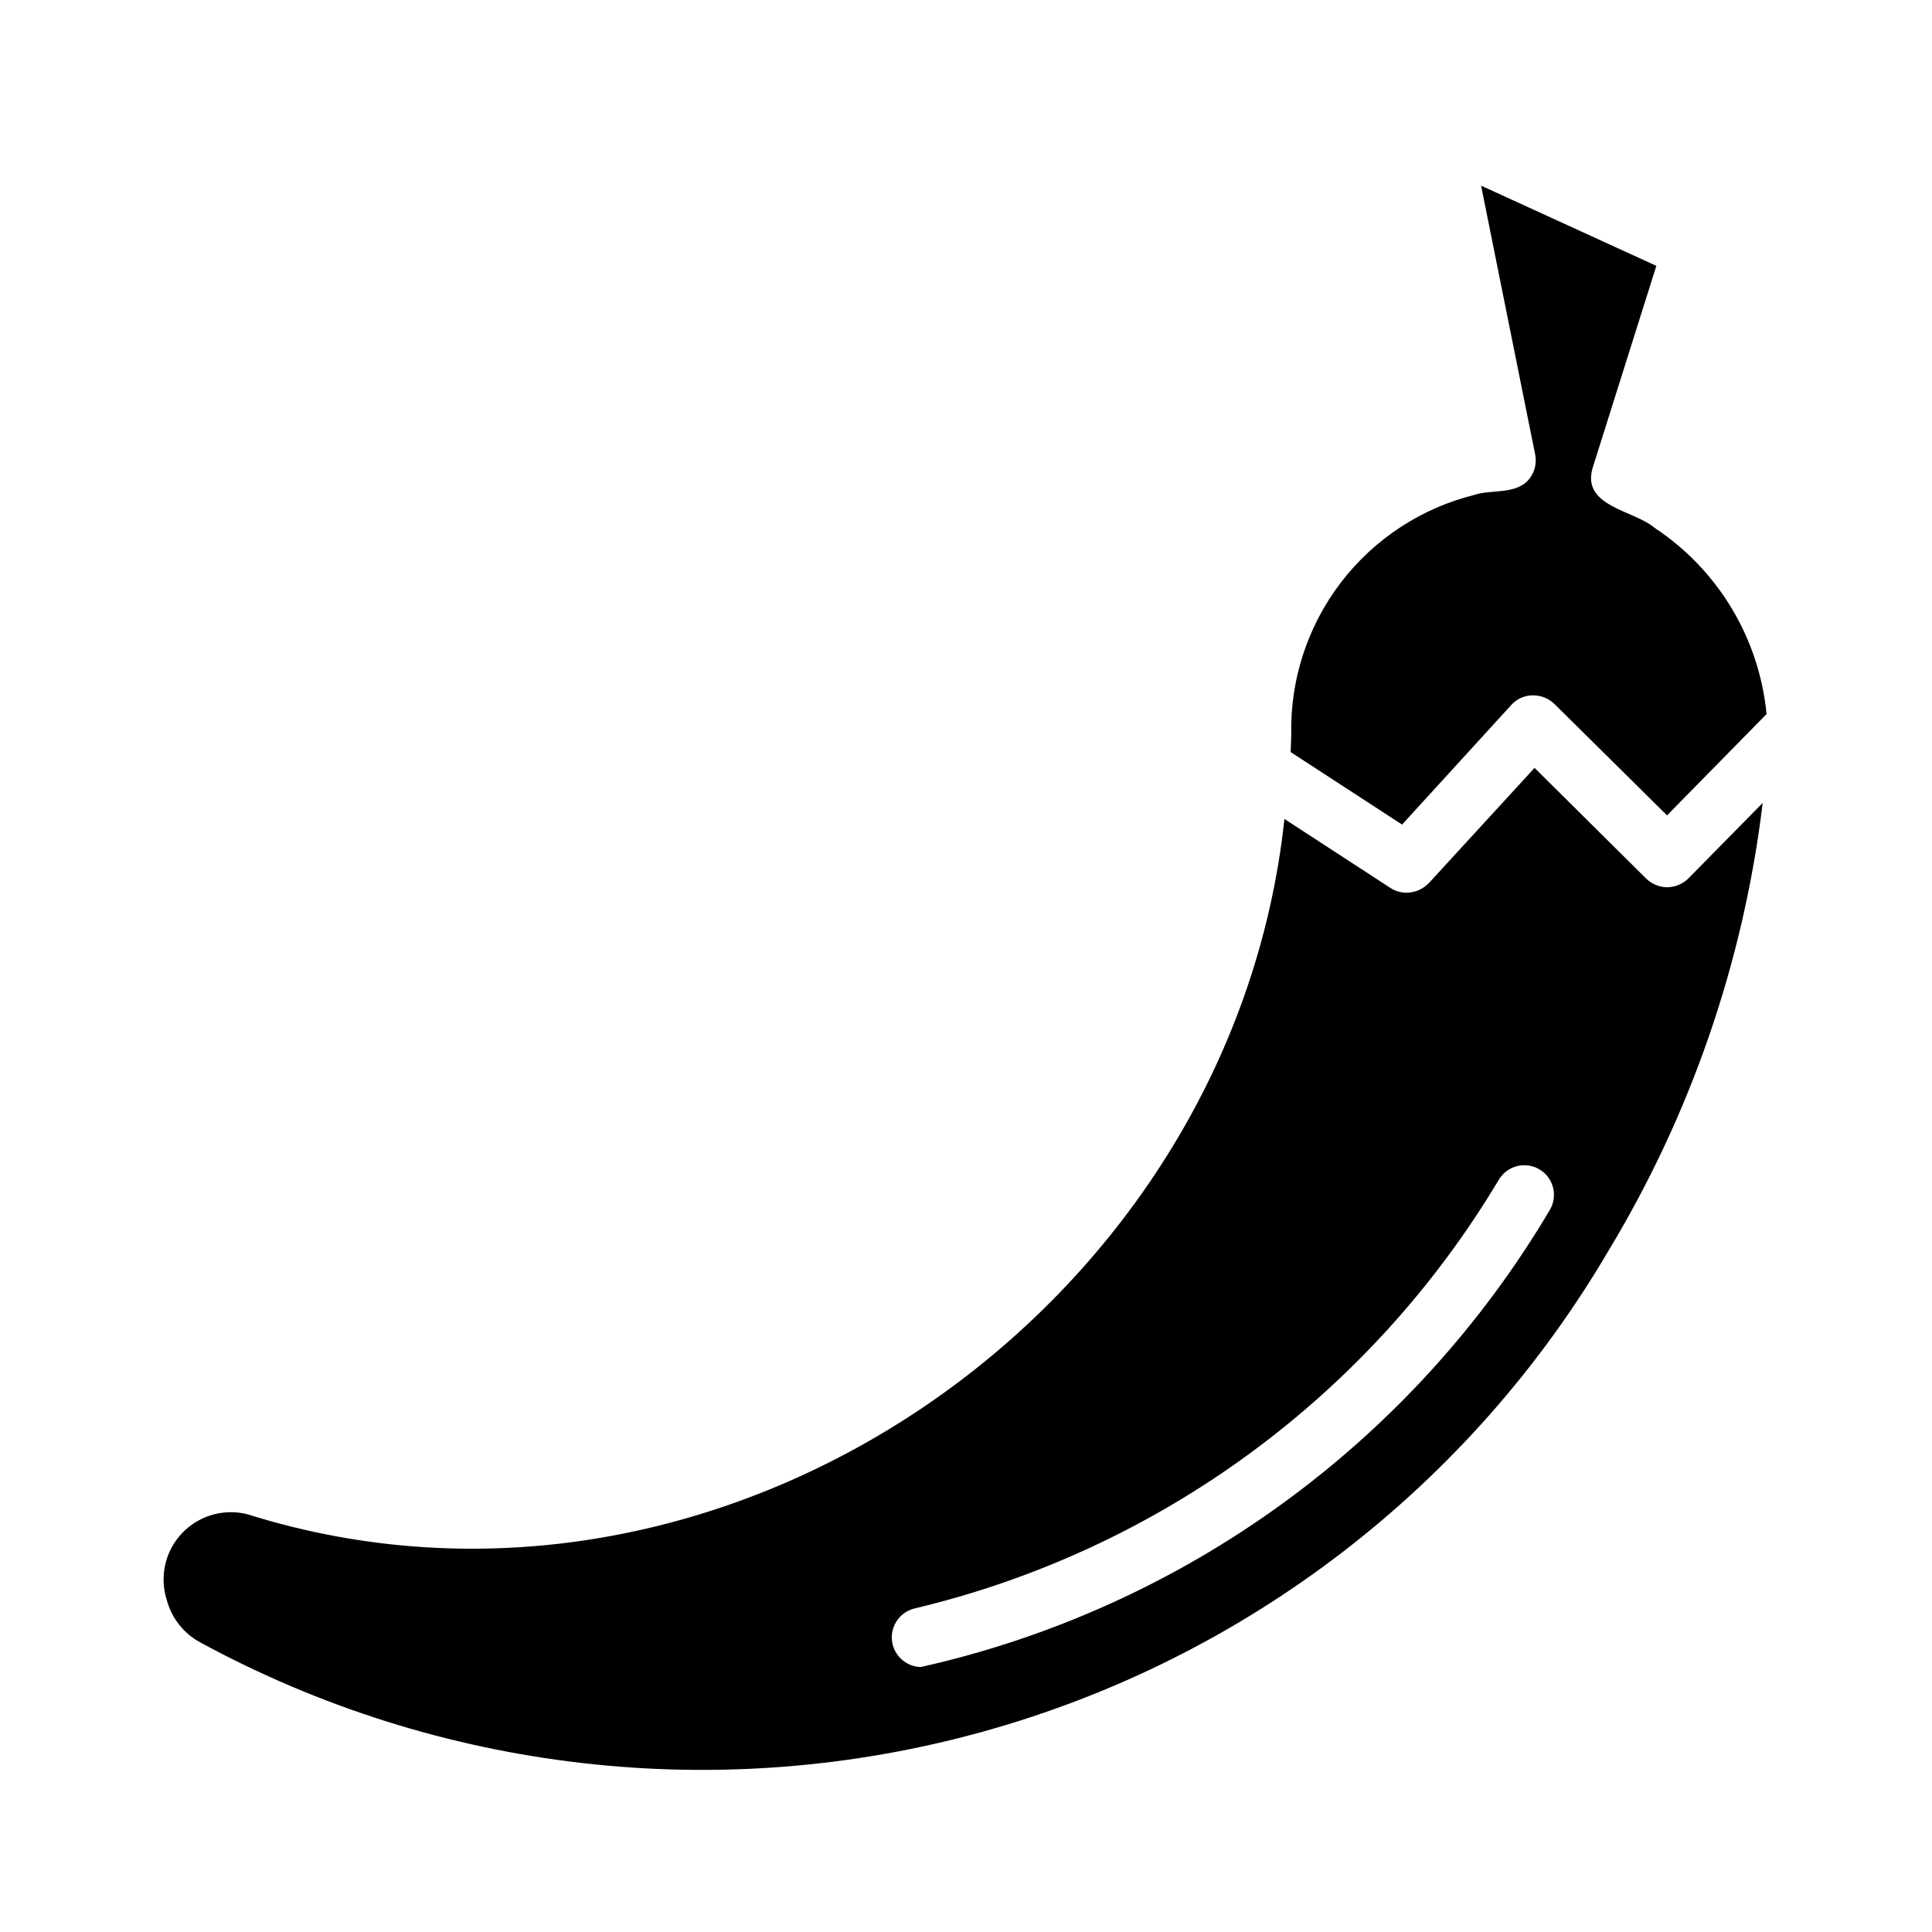
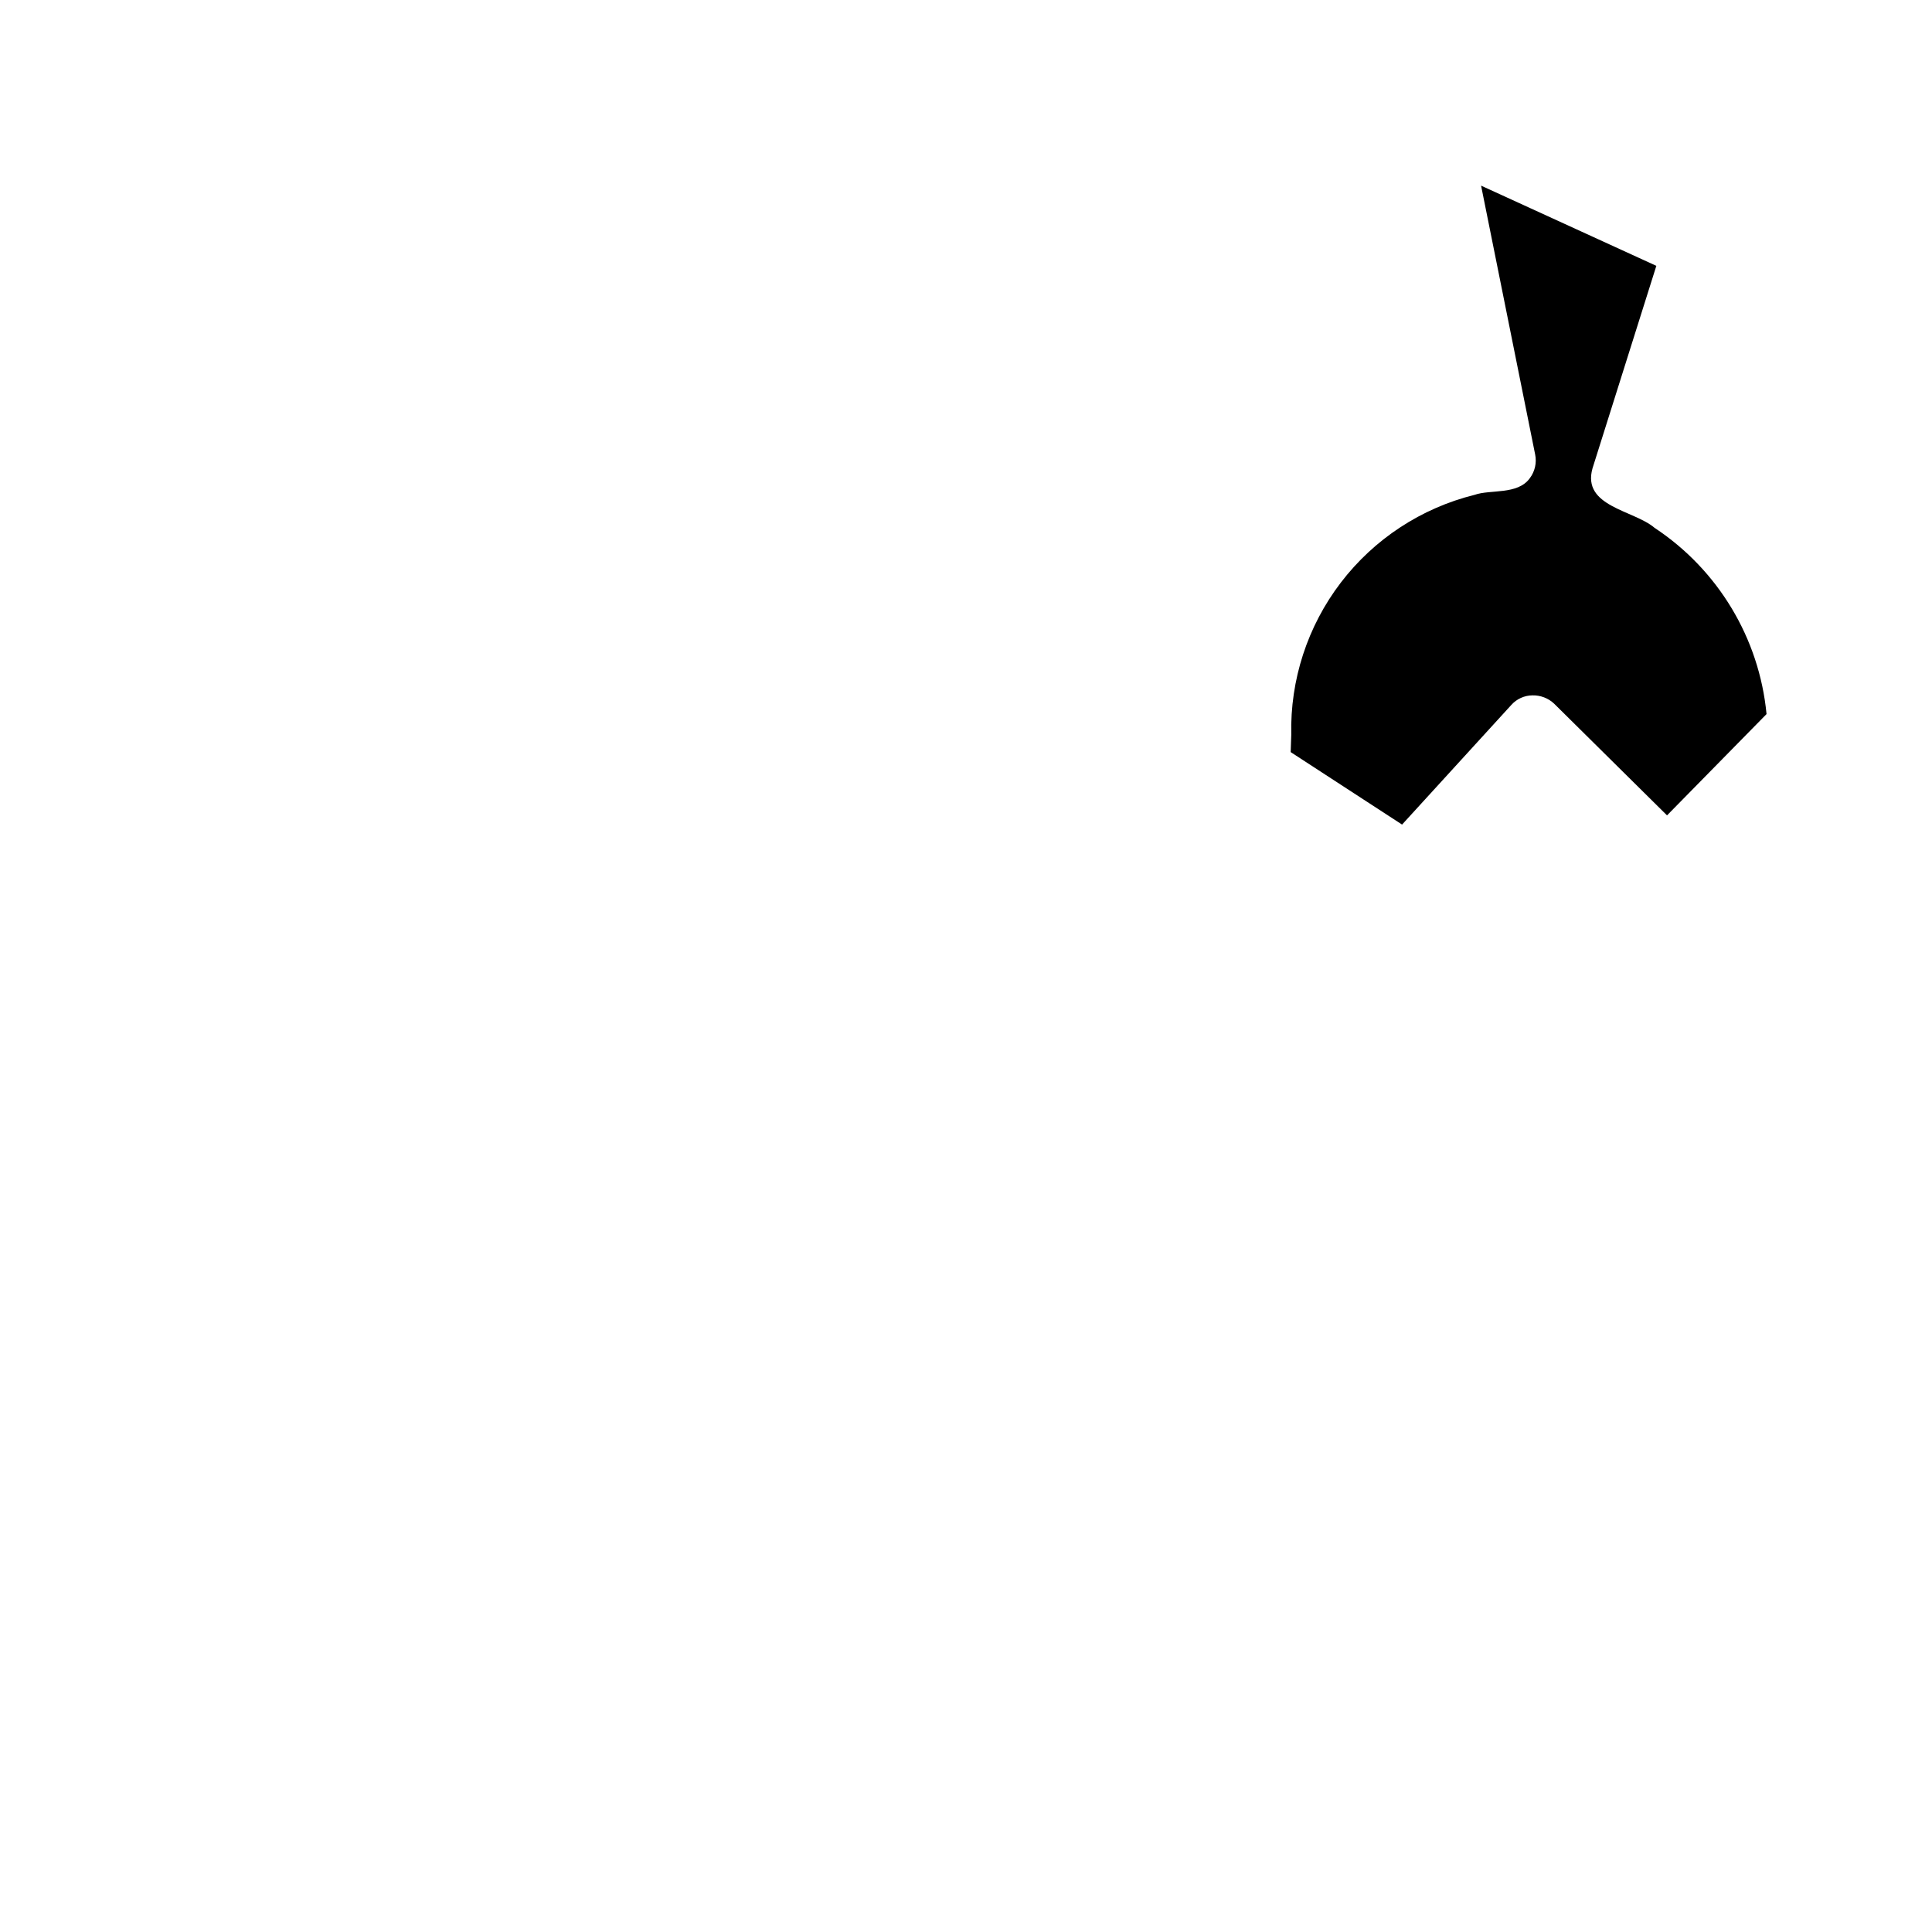
<svg xmlns="http://www.w3.org/2000/svg" fill="#000000" width="800px" height="800px" version="1.1" viewBox="144 144 512 512">
  <g>
    <path d="m544.53 330.8c1.426-1.59 3.457-2.504 5.59-2.519 2.133-0.051 4.195 0.738 5.746 2.203l29.914 29.598 26.371-26.844c-1.926-20.09-12.836-38.23-29.676-49.355-5.512-4.723-19.285-5.59-16.453-15.742l16.926-53.688-46.445-21.254 14.328 71.242v-0.004c0.453 2.207-0.062 4.5-1.418 6.297-3.227 4.488-10.469 2.914-14.641 4.41h-0.004c-14.117 3.504-26.621 11.711-35.453 23.273-8.828 11.562-13.453 25.789-13.117 40.332-0.078 1.496-0.078 3.07-0.156 4.566l29.52 19.207z" />
-     <path d="m585.86 379.14c-2.086-0.02-4.082-0.836-5.586-2.281l-29.598-29.363-28.023 30.543h-0.004c-1.418 1.465-3.32 2.363-5.352 2.519-1.66 0.125-3.32-0.289-4.723-1.18l-28.184-18.344c-14.012 130.44-149.33 223.64-274.73 184.29-4.125-1.07-8.496-0.629-12.324 1.246s-6.856 5.059-8.539 8.973c-1.68 3.918-1.902 8.309-0.625 12.375 1.266 4.848 4.484 8.953 8.895 11.336 63.492 34.496 137.91 42.965 207.53 23.621 69.625-19.348 129-64.992 165.6-127.3 21.906-36.25 35.859-76.738 40.934-118.79l-19.68 19.996c-1.492 1.473-3.492 2.316-5.59 2.359zm-31.172 85.57c-18.062 30.473-42.16 56.93-70.82 77.75-28.656 20.82-61.27 35.562-95.832 43.32-3.941-0.086-7.211-3.078-7.648-6.996s2.094-7.555 5.918-8.512c32.109-7.629 62.363-21.621 88.973-41.145 26.609-19.523 49.035-44.188 65.949-72.527 2.238-3.715 7.066-4.914 10.785-2.676 3.715 2.238 4.914 7.066 2.676 10.785z" />
  </g>
</svg>